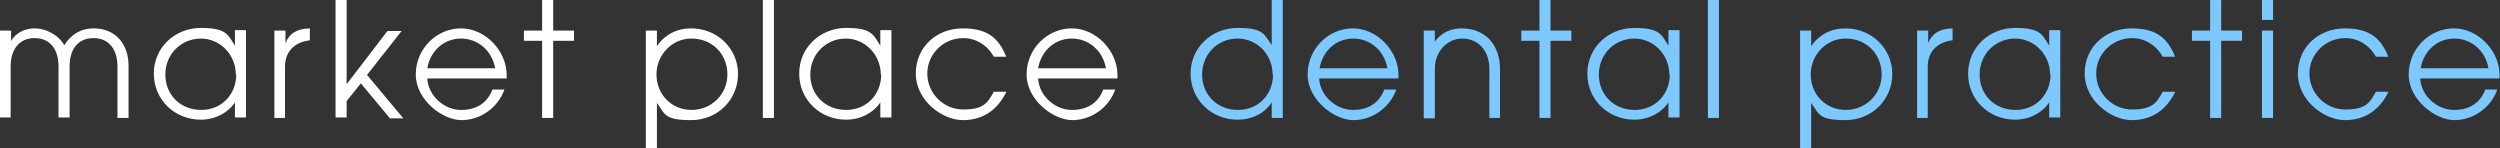
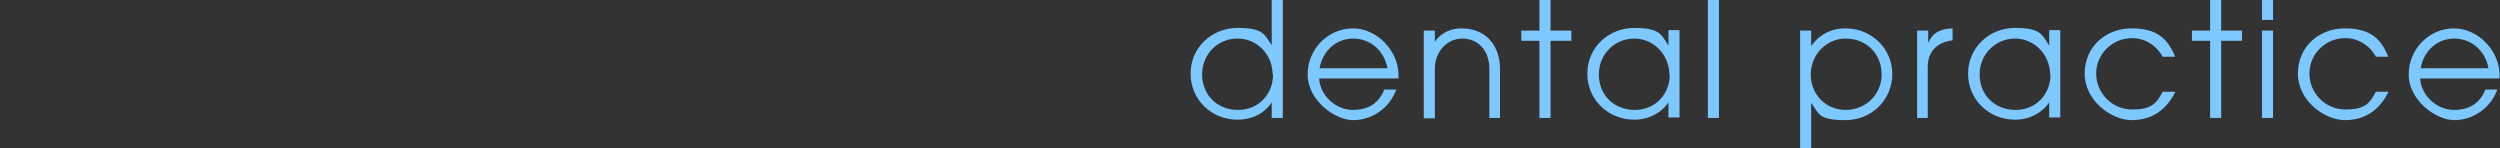
<svg xmlns="http://www.w3.org/2000/svg" id="Layer_1" version="1.1" viewBox="0 0 564 33.5">
  <rect x="0" y="0" width="564" height="33.5" fill="#333333" stroke="none" />
  <defs>
    <style>
      .st0 {
        fill: #fff;
      }

      .st1 {
        fill: #7cc8ff;
      }
    </style>
  </defs>
-   <path class="st0" d="M26.5,26.6v-11.6c0-3.7-1.8-6.4-5.4-6.4s-5.4,2.6-5.4,6.4v11.5h-2.5v-11.5c0-3.9-1.9-6.4-5.4-6.4s-5.4,2.6-5.4,6.4v11.5H0V6.9h2.5v2.3c1.2-1.9,3.2-2.8,5.4-2.8s5.2,1.3,6.6,3.8c1.5-2.4,3.7-3.8,6.6-3.8,5.1,0,7.9,3.7,7.9,8.4v11.8h-2.5ZM53,26.6v-3.5h0c-1.6,2.4-4.5,3.9-7.7,3.9-5.9,0-10.6-4.5-10.6-10.4s4.8-10.3,10.6-10.3,6.1,1.5,7.7,4h0v-3.5h2.5v19.7h-2.5ZM53.2,16.8c0-4.4-3.5-8.1-7.9-8.1s-8,3.5-8,8.1,3.4,8,8.1,8,7.9-3.6,7.9-8ZM61.9,26.6V6.9h2.5v2.8h0c.9-2.1,2.4-3.2,5.5-3.3v2.7h0c-3.6.4-5.6,2.7-5.6,5.9v11.6h-2.5ZM87.9,26.6l-6.5-7.8-3.2,4v3.7h-2.5V0h2.5v19h0l9.2-12h3.2l-7.8,9.9,8.2,9.8h-3.2ZM96.4,17.7c.2,3.9,3.8,7.1,7.6,7.1s6-1.8,7.1-4.6h2.7c-1.5,4.2-5.5,6.9-9.7,6.9s-10.3-4.5-10.3-10.3,4.7-10.4,10.2-10.4,10.3,5.1,10.3,10.5,0,.5,0,.8h-17.9ZM111.7,15.4c-.7-4-3.9-6.7-7.7-6.7s-6.9,2.7-7.6,6.7h15.4ZM122.3,26.6V9.2h-4.1v-2.3h4.1V0h2.5v6.9h4.7v2.3h-4.7v17.4h-2.5ZM145.7,33.5V6.9h2.5v3.5h0c1.8-2.6,4.5-4,7.7-4,6,0,10.6,4.6,10.6,10.3s-4.5,10.4-10.6,10.4-5.9-1.4-7.7-3.9h0v10.4h-2.5ZM155.9,8.7c-4.2,0-7.8,3.6-7.8,8.1s3.4,8,7.9,8,8.1-3.5,8.1-8-3.3-8.1-8.1-8.1ZM172.1,26.6V0h2.5v26.6h-2.5ZM198.6,26.6v-3.5h0c-1.6,2.4-4.5,3.9-7.7,3.9-5.9,0-10.6-4.5-10.6-10.4s4.8-10.3,10.6-10.3,6.1,1.5,7.7,4h0v-3.5h2.5v19.7h-2.5ZM198.7,16.8c0-4.4-3.5-8.1-7.9-8.1s-8,3.5-8,8.1,3.4,8,8.1,8,7.9-3.6,7.9-8ZM227,20.8c-2,4-5.2,6.3-9.8,6.3s-10.6-4.4-10.6-10.5,4.8-10.2,10.6-10.2,8.2,2.4,9.8,6.4h-2.8c-1.5-2.7-4.1-4.2-6.9-4.2-4.5,0-8.1,3.6-8.1,8s3.6,8.1,8.1,8.1,5.5-1.4,6.9-4h2.8ZM234.2,17.7c.2,3.9,3.8,7.1,7.6,7.1s6-1.8,7.1-4.6h2.7c-1.5,4.2-5.5,6.9-9.7,6.9s-10.3-4.5-10.3-10.3,4.7-10.4,10.2-10.4,10.3,5.1,10.3,10.5,0,.5,0,.8h-17.9ZM249.5,15.4c-.7-4-3.9-6.7-7.7-6.7s-6.9,2.7-7.6,6.7h15.4Z" />
  <path class="st1" d="M286.9,26.6v-3.5h0c-1.7,2.6-4.6,3.9-7.7,3.9-5.9,0-10.6-4.5-10.6-10.4s4.8-10.3,10.6-10.3,6,1.4,7.7,3.9h0V0h2.5v26.6h-2.5ZM287.1,16.8c0-4.4-3.4-8.1-7.9-8.1s-8,3.5-8,8.1,3.4,8,8.1,8,7.9-3.6,7.9-8ZM297.6,17.7c.2,3.9,3.8,7.1,7.6,7.1s6-1.8,7.1-4.6h2.7c-1.5,4.2-5.5,6.9-9.7,6.9s-10.3-4.5-10.3-10.3,4.7-10.4,10.2-10.4,10.3,5.1,10.3,10.5,0,.5,0,.8h-17.9ZM313,15.4c-.7-4-3.9-6.7-7.7-6.7s-6.9,2.7-7.6,6.7h15.4ZM336,26.6v-11c0-4.4-2.7-6.9-6.1-6.9s-6.2,2.9-6.2,6.8v11.2h-2.5V6.9h2.5v2.5h0c1.3-1.9,3.5-3,6-3,5.4,0,8.7,3.7,8.7,9.2v11h-2.5ZM347.3,26.6V9.2h-4.1v-2.3h4.1V0h2.5v6.9h4.7v2.3h-4.7v17.4h-2.5ZM376.4,26.6v-3.5h0c-1.6,2.4-4.5,3.9-7.7,3.9-5.9,0-10.6-4.5-10.6-10.4s4.8-10.3,10.6-10.3,6.1,1.5,7.7,4h0v-3.5h2.5v19.7h-2.5ZM376.6,16.8c0-4.4-3.5-8.1-7.9-8.1s-8,3.5-8,8.1,3.4,8,8.1,8,7.9-3.6,7.9-8ZM385.3,26.6V0h2.5v26.6h-2.5ZM406.1,33.5V6.9h2.5v3.5h0c1.8-2.6,4.5-4,7.7-4,6,0,10.6,4.6,10.6,10.3s-4.5,10.4-10.6,10.4-5.9-1.4-7.7-3.9h0v10.4h-2.5ZM416.3,8.7c-4.2,0-7.8,3.6-7.8,8.1s3.4,8,7.9,8,8.1-3.5,8.1-8-3.3-8.1-8.1-8.1ZM432.5,26.6V6.9h2.5v2.8h0c.9-2.1,2.4-3.2,5.5-3.3v2.7h0c-3.6.4-5.6,2.7-5.6,5.9v11.6h-2.5ZM462.3,26.6v-3.5h0c-1.6,2.4-4.5,3.9-7.7,3.9-5.9,0-10.6-4.5-10.6-10.4s4.8-10.3,10.6-10.3,6.1,1.5,7.7,4h0v-3.5h2.5v19.7h-2.5ZM462.5,16.8c0-4.4-3.5-8.1-7.9-8.1s-8,3.5-8,8.1,3.4,8,8.1,8,7.9-3.6,7.9-8ZM490.7,20.8c-2,4-5.2,6.3-9.8,6.3s-10.6-4.4-10.6-10.5,4.8-10.2,10.6-10.2,8.2,2.4,9.8,6.4h-2.8c-1.5-2.7-4.1-4.2-6.9-4.2-4.5,0-8.1,3.6-8.1,8s3.6,8.1,8.1,8.1,5.5-1.4,6.9-4h2.8ZM498.6,26.6V9.2h-4.1v-2.3h4.1V0h2.5v6.9h4.7v2.3h-4.7v17.4h-2.5ZM510.3,4.5V0h2.5v4.5h-2.5ZM510.3,26.6V6.9h2.5v19.7h-2.5ZM538.8,20.8c-2,4-5.2,6.3-9.8,6.3s-10.6-4.4-10.6-10.5,4.8-10.2,10.6-10.2,8.2,2.4,9.8,6.4h-2.8c-1.5-2.7-4.1-4.2-6.9-4.2-4.5,0-8.1,3.6-8.1,8s3.6,8.1,8.1,8.1,5.5-1.4,6.9-4h2.8ZM546,17.7c.2,3.9,3.8,7.1,7.6,7.1s6-1.8,7.1-4.6h2.7c-1.5,4.2-5.5,6.9-9.7,6.9s-10.3-4.5-10.3-10.3,4.7-10.4,10.2-10.4,10.3,5.1,10.3,10.5,0,.5,0,.8h-17.9ZM561.4,15.4c-.7-4-3.9-6.7-7.7-6.7s-6.9,2.7-7.6,6.7h15.4Z" />
</svg>